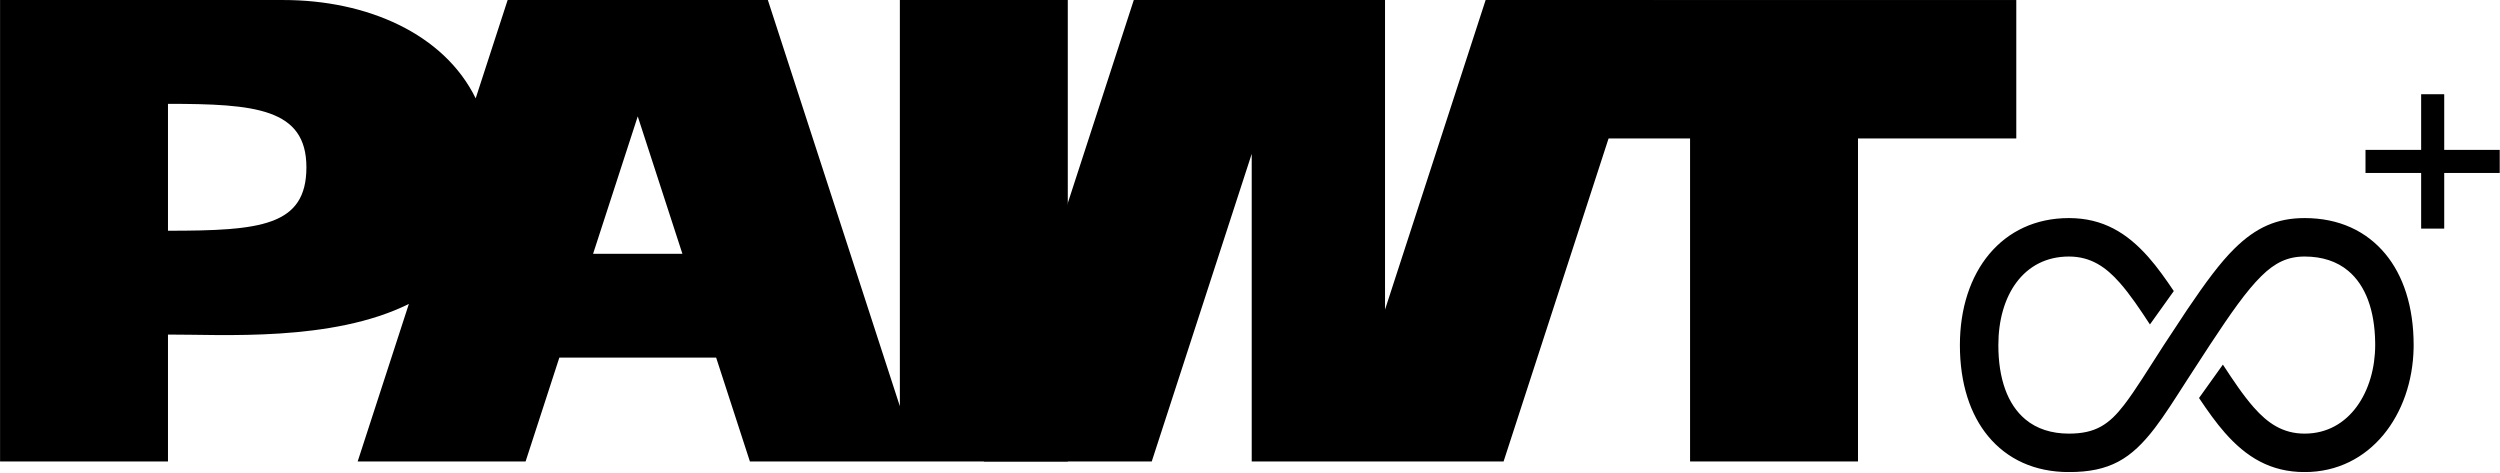
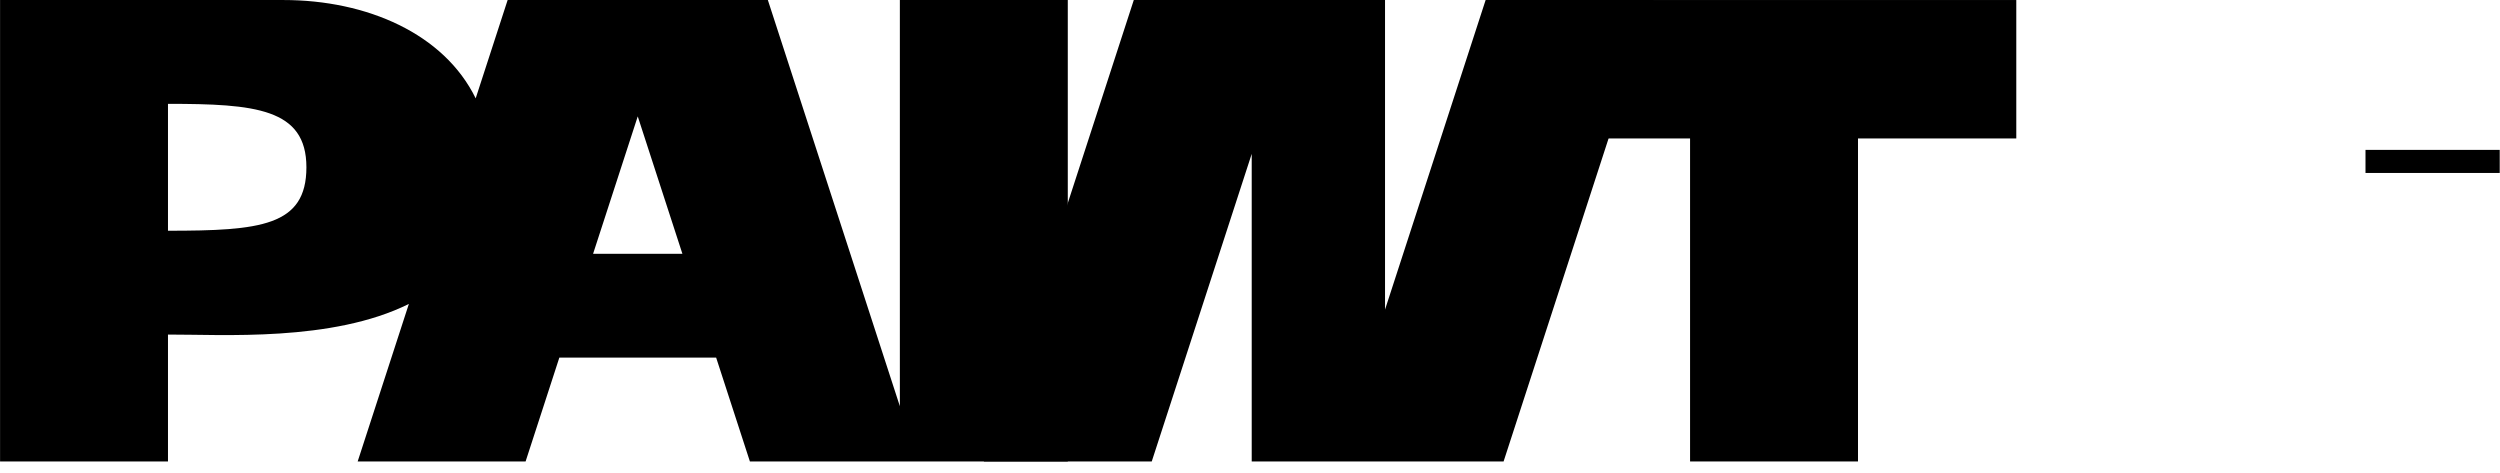
<svg xmlns="http://www.w3.org/2000/svg" width="4311" height="815" viewBox="0 0 4311 815" fill="none">
  <g clip-path="url(#clip0_205_41)">
    <mask id="mask0_205_41" style="mask-type:luminance" maskUnits="userSpaceOnUse" x="0" y="0" width="4311" height="815">
      <path d="M4310.68 0H0V814.011H4310.68V0Z" fill="white" />
    </mask>
    <g mask="url(#mask0_205_41)">
      <path fill-rule="evenodd" clip-rule="evenodd" d="M1293.12 795.739L1234.93 616.705H964.521L906.335 795.739H616.771L705.059 524.085C572.607 590.002 381.765 576.6 289.665 576.92V795.739H0.102V0.036H488.591C632.896 0.036 765.601 58.031 820.272 169.582L875.375 0.036H1324.08L1551.72 700.476V0.036H1841.29V795.739H1293.12ZM1099.73 200.687L1022.71 437.672H1176.75L1099.73 200.687ZM289.665 179.069V397.887C448.806 397.887 528.376 390.051 528.376 288.478C528.376 186.905 439.746 179.069 289.665 179.069Z" fill="black" />
      <path fill-rule="evenodd" clip-rule="evenodd" d="M2158.45 265.345V795.739H2592.79L2851.4 0.036H2561.83L2388.34 533.88V0.036H1955.11L1696.51 795.739H1986.07L2158.45 265.345Z" fill="black" />
      <path fill-rule="evenodd" clip-rule="evenodd" d="M2914.36 238.747V795.739H3203.92V238.747H3476.89V0.036H2641.4V238.747H2914.36Z" fill="black" />
-       <path d="M4214.82 162.492H4175.03V394.21H4214.82V162.492Z" fill="black" />
      <path fill-rule="evenodd" clip-rule="evenodd" d="M4079.07 258.458V298.244H4310.79V258.458H4079.07Z" fill="black" />
-       <path fill-rule="evenodd" clip-rule="evenodd" d="M3772.14 533.178L3770.66 535.388L3731.03 595.474C3703.13 638.65 3682.63 672.35 3663.25 697.65C3636.77 732.218 3613.29 747.738 3567.63 747.738C3537.54 747.738 3512.08 739.458 3492.58 723.165C3461.36 697.086 3445.95 652.316 3445.95 595.048C3445.95 509.33 3489.52 442.357 3567.63 442.357C3605.54 442.357 3631.58 460.682 3655.27 487.549C3673.18 507.855 3689.72 532.575 3707.34 559.492L3748.48 501.9C3734.01 480.379 3719.92 460.604 3705 443.691C3668.21 401.97 3626.5 376.049 3567.63 376.049C3452.17 376.049 3379.64 468.337 3379.64 595.048C3379.64 661.667 3397.59 715.128 3428.41 752.281C3461.06 791.645 3508.26 814.047 3567.63 814.047C3638.11 814.047 3675.01 791.337 3715.89 737.973C3732.23 716.637 3749.42 689.566 3770.86 656.097L3771.41 655.235L3771.42 655.241L3810.76 594.726C3846.39 540.704 3873.37 501.788 3899.58 475.96C3922.76 453.118 3944.69 442.357 3974.09 442.357C4004.18 442.357 4029.64 450.637 4049.14 466.93C4079.38 492.193 4094.79 534.995 4095.73 589.716L4095.77 595.048C4095.77 673.622 4052.2 747.738 3974.09 747.738C3936.18 747.738 3910.15 729.413 3886.45 702.546C3868.13 681.766 3851.23 656.362 3833.14 628.717L3791.99 686.331C3806.9 708.576 3821.38 729.005 3836.72 746.404C3873.51 788.126 3915.22 814.047 3974.09 814.047C4087.75 814.047 4159.81 714.383 4162.03 600.482L4162.08 595.048C4162.08 528.428 4144.14 474.968 4113.31 437.815C4080.66 398.45 4033.46 376.049 3974.09 376.049C3926.6 376.049 3890.47 391.836 3853.03 428.731C3828.66 452.75 3803.32 486.968 3772.14 533.178Z" fill="black" />
    </g>
  </g>
  <defs>
    <clipPath id="clip0_205_41">
      <rect width="4311" height="815" fill="white" />
    </clipPath>
  </defs>
</svg>